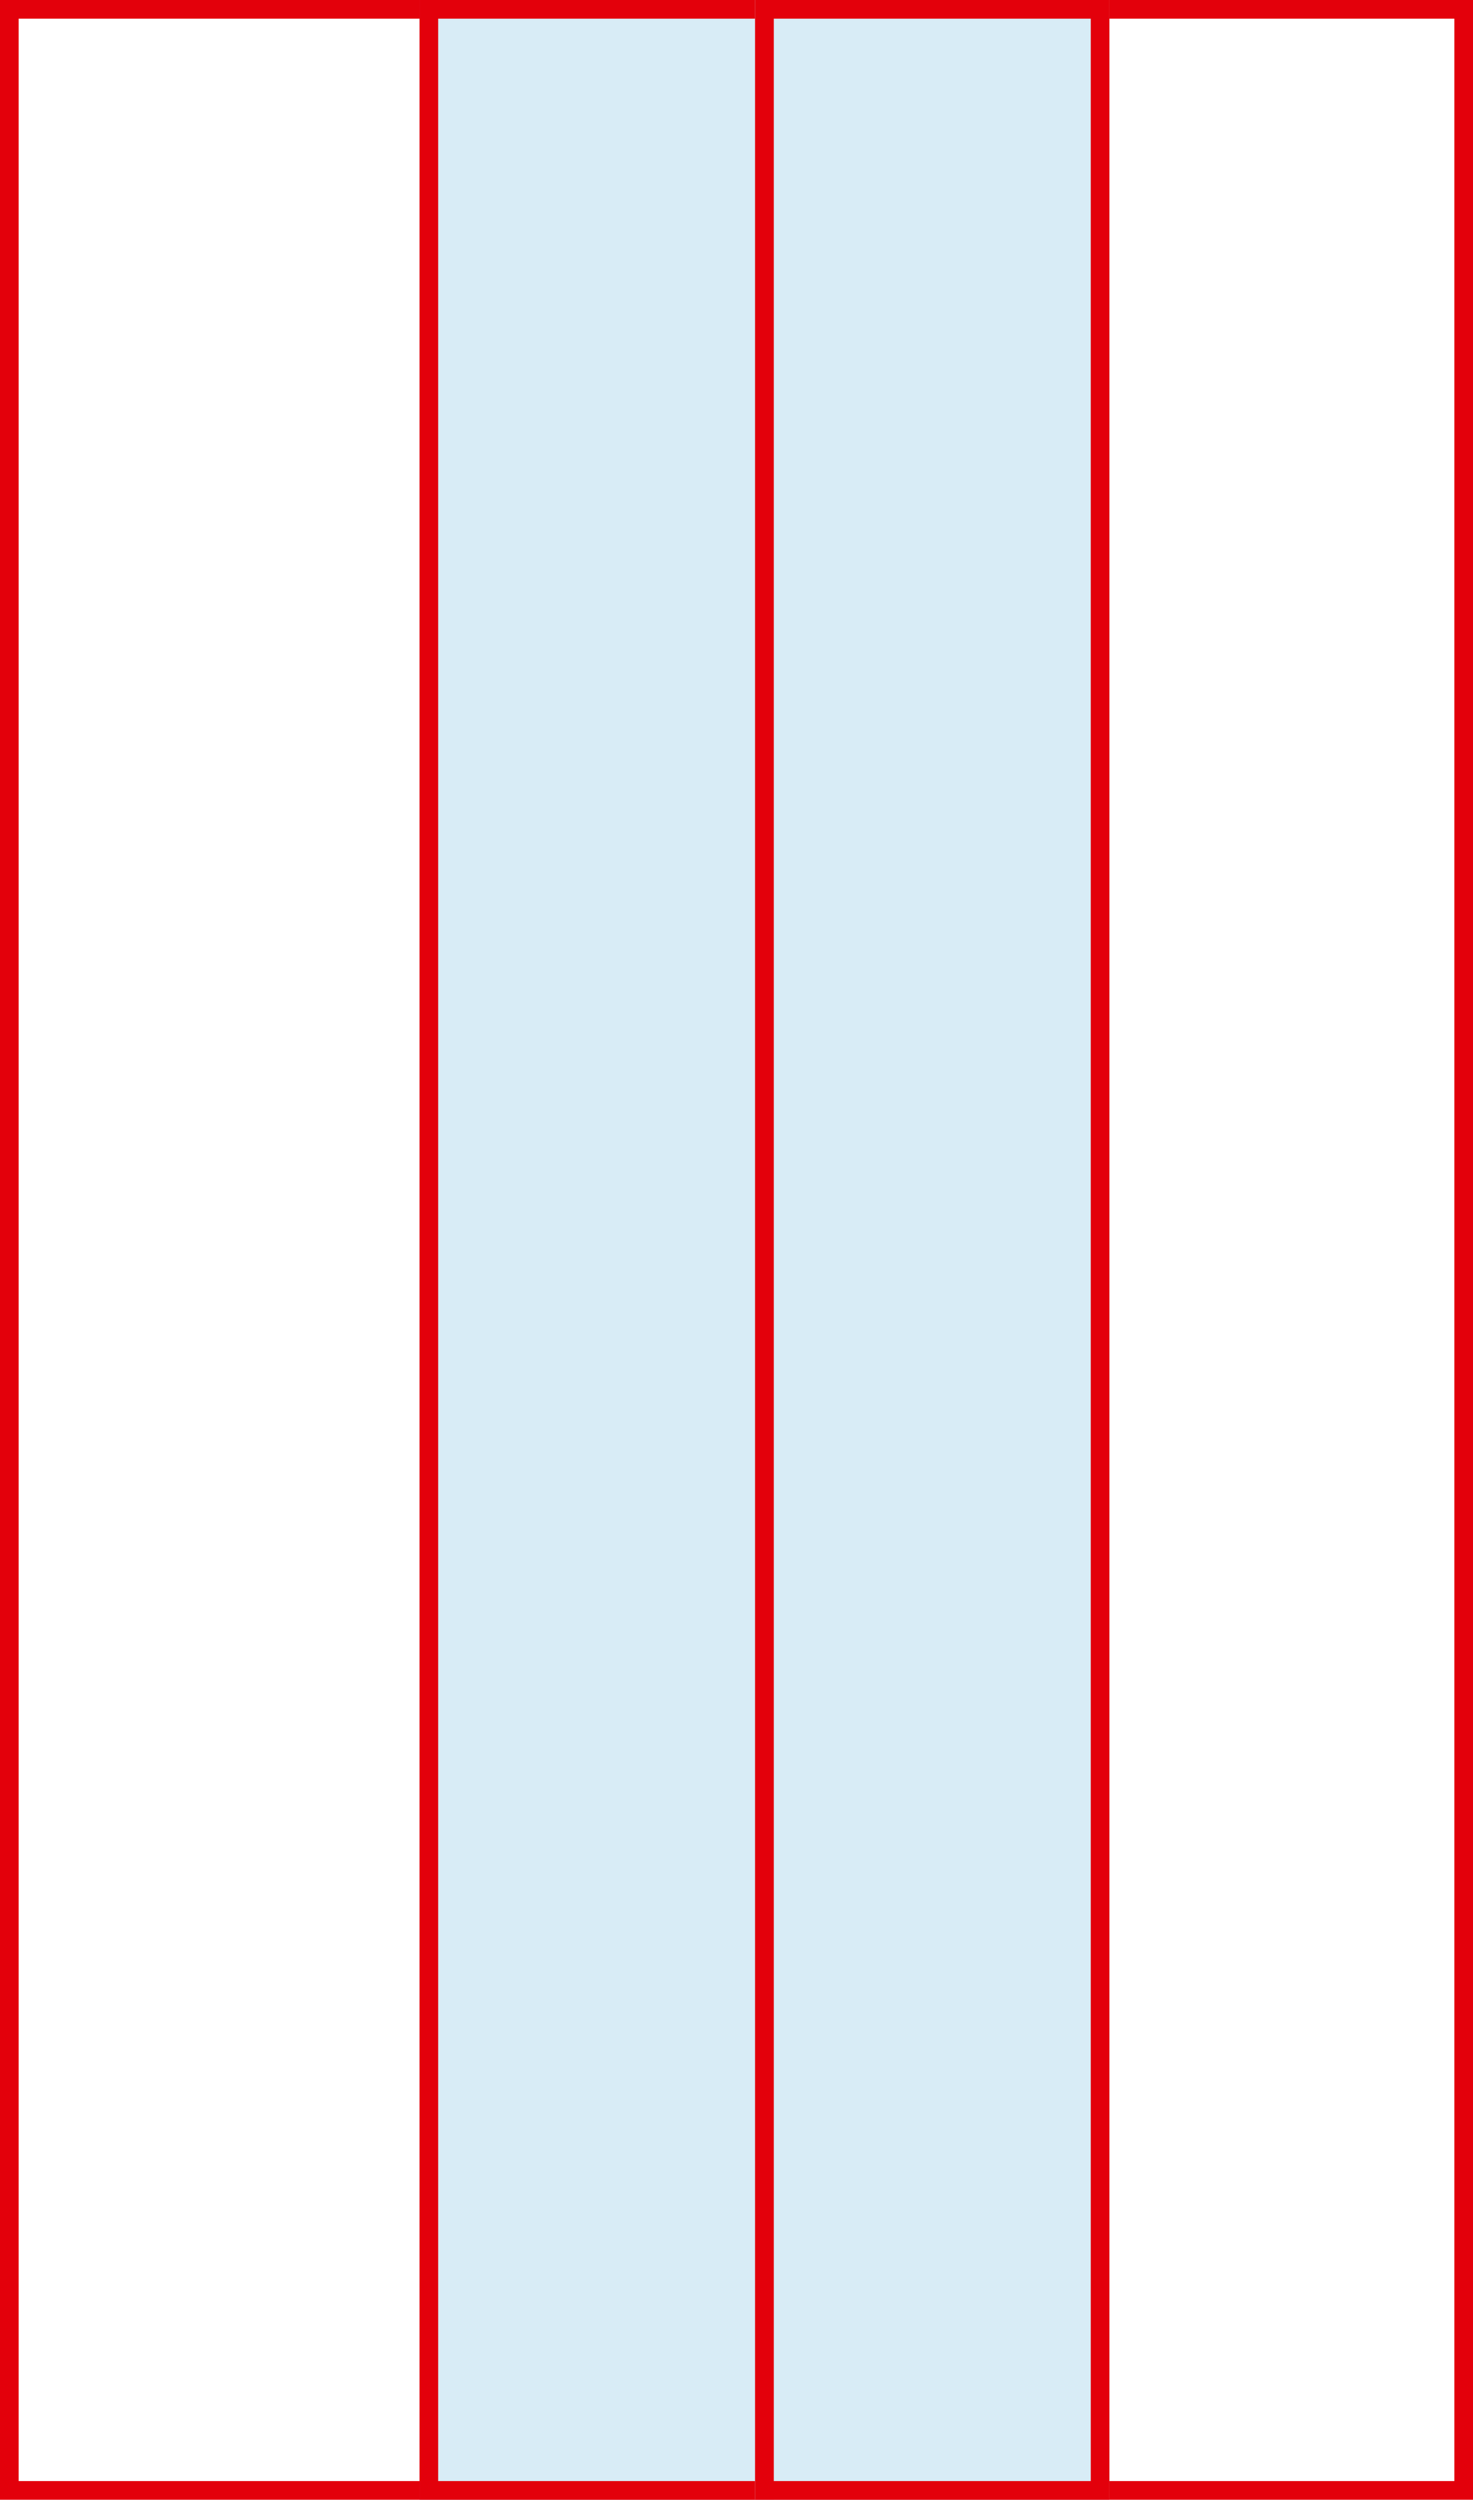
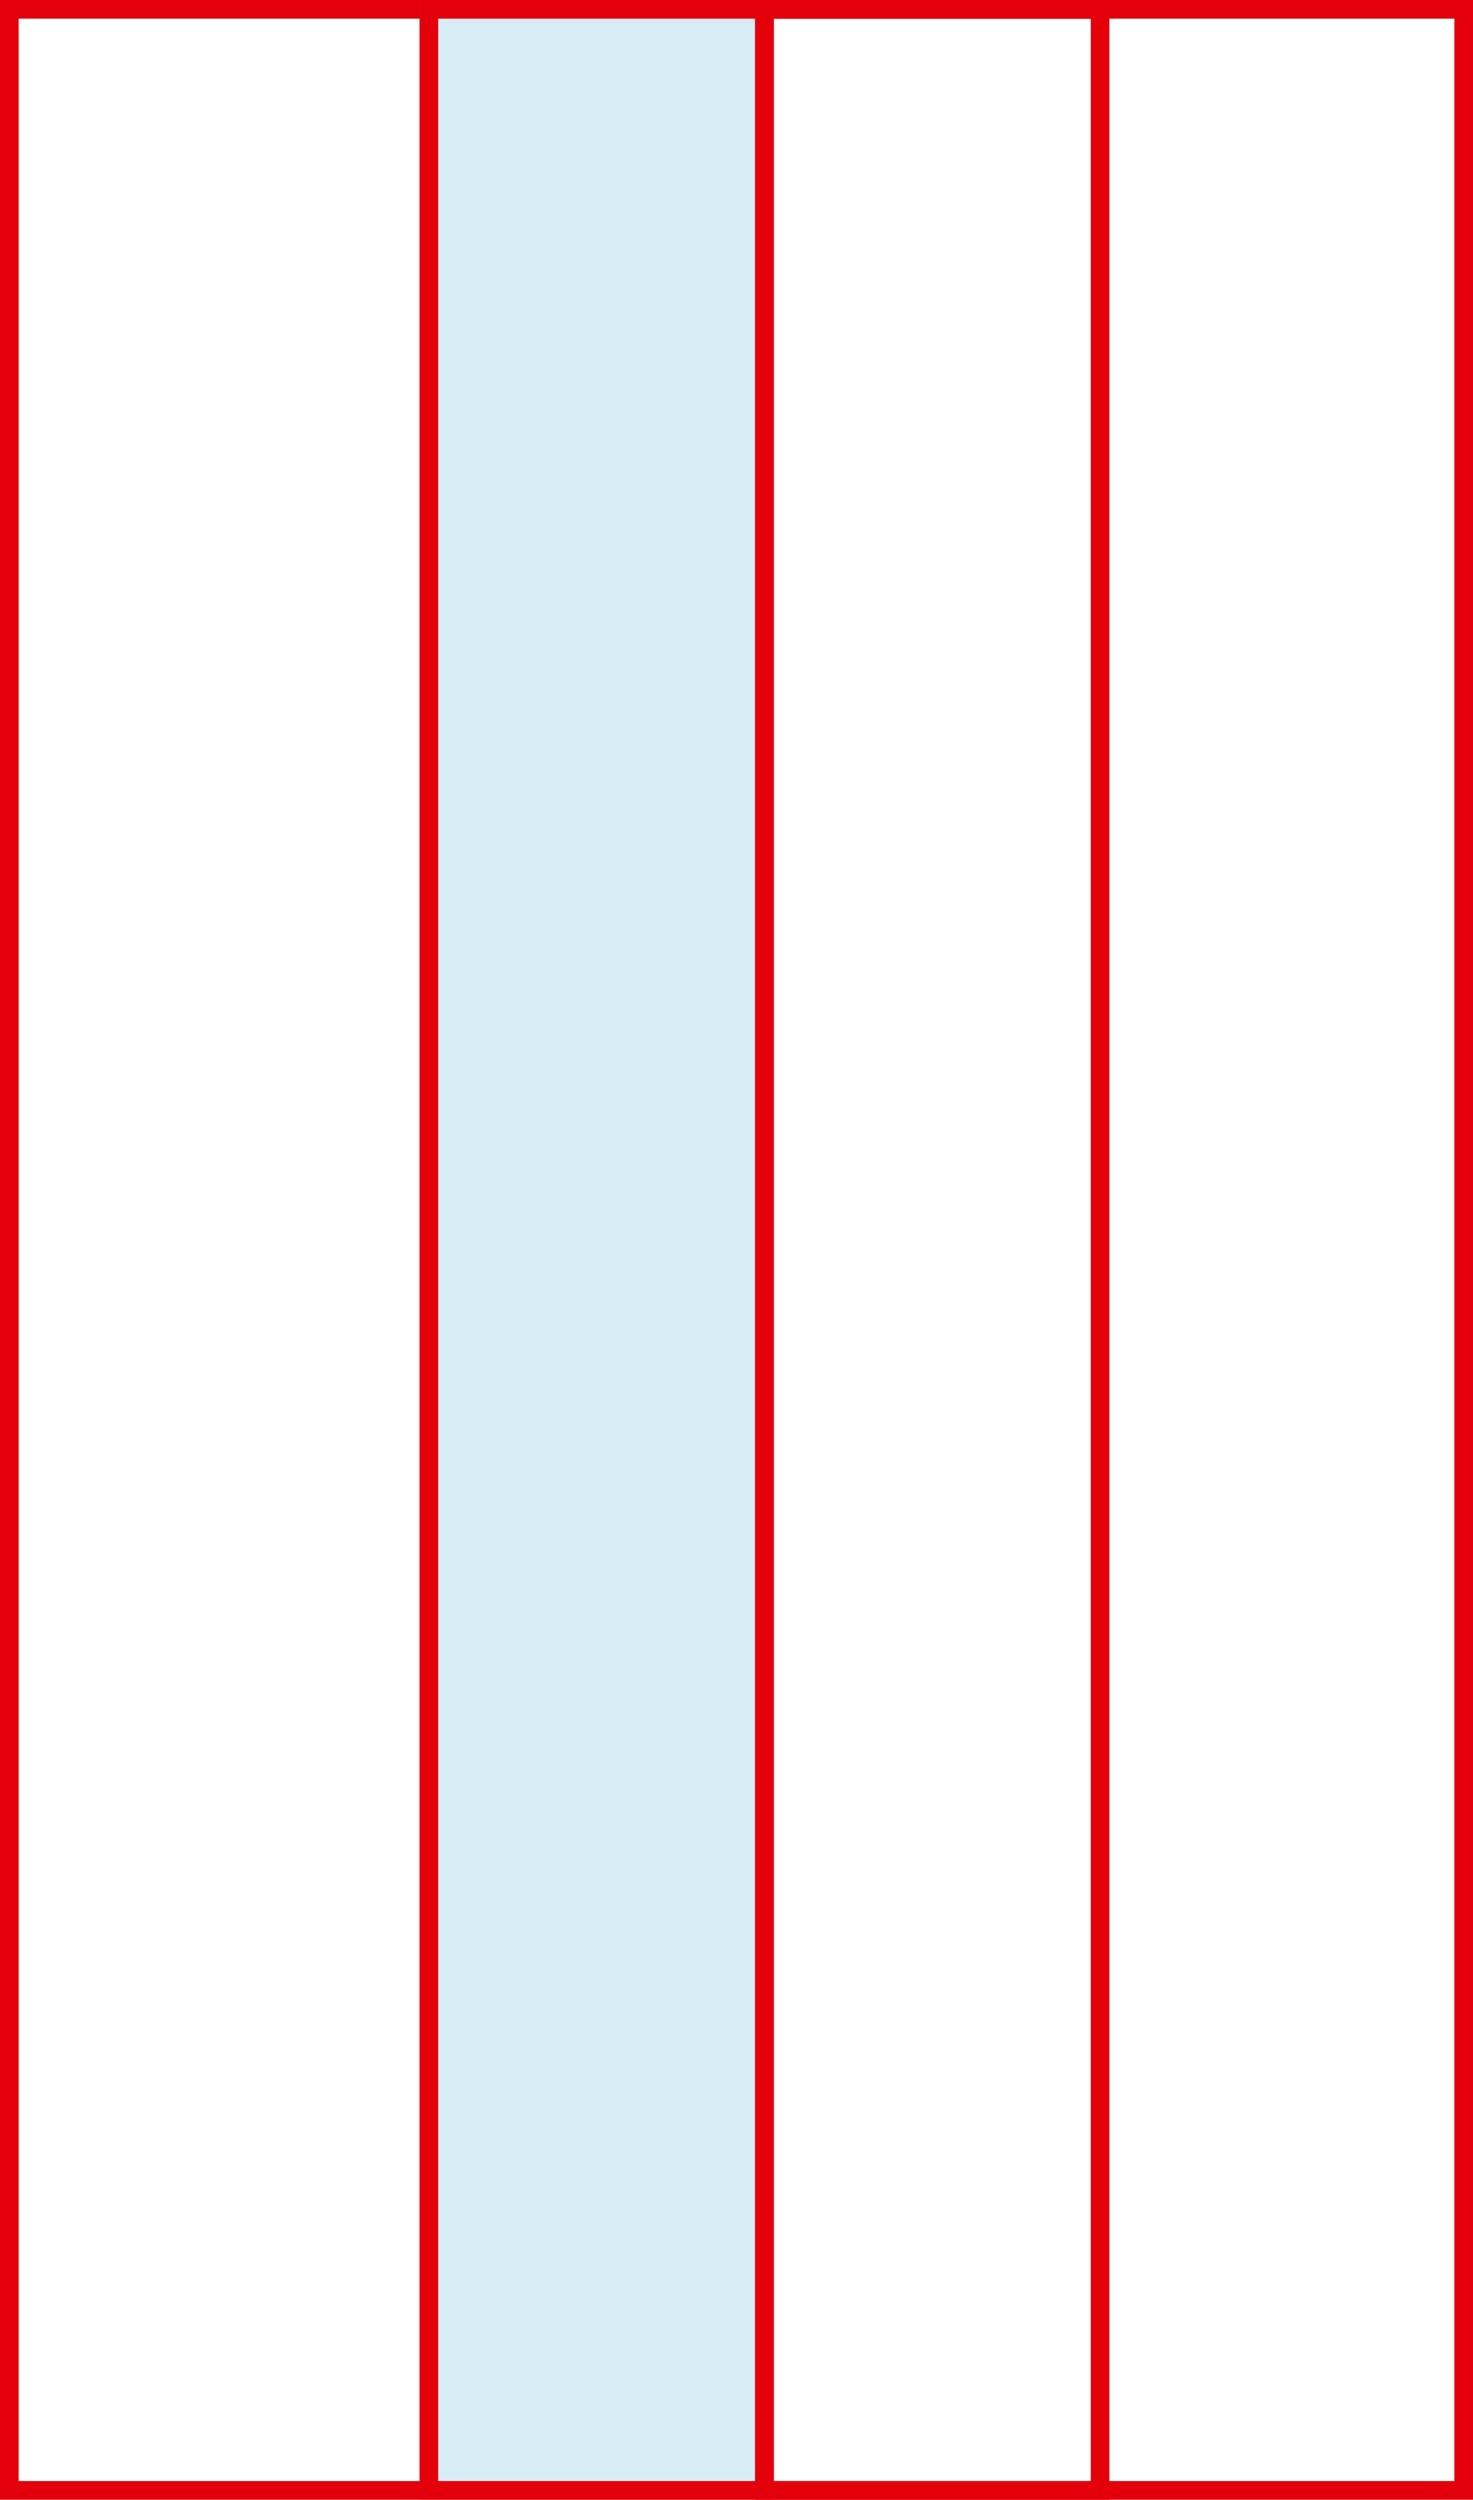
<svg xmlns="http://www.w3.org/2000/svg" width="79" height="134" viewBox="0 0 79 134">
  <g id="Gruppe_6646" data-name="Gruppe 6646" transform="translate(-1405 -1335)">
    <g id="Rechteck_431" data-name="Rechteck 431" transform="translate(1405 1335)" fill="#fff" stroke="#e3000b" stroke-width="1">
      <rect width="79" height="134" stroke="none" />
      <rect x="0.5" y="0.5" width="78" height="133" fill="none" />
    </g>
    <g id="Rechteck_435" data-name="Rechteck 435" transform="translate(1427.5 1335)" fill="#d8ecf6" stroke="#e3000b" stroke-width="1">
      <rect width="19" height="134" stroke="none" />
      <rect x="0.5" y="0.5" width="18" height="133" fill="none" />
    </g>
    <g id="Rechteck_436" data-name="Rechteck 436" transform="translate(1445.5 1335)" fill="#d8ecf6" stroke="#e3000b" stroke-width="1">
-       <rect width="19" height="134" stroke="none" />
      <rect x="0.5" y="0.5" width="18" height="133" fill="none" />
    </g>
  </g>
</svg>